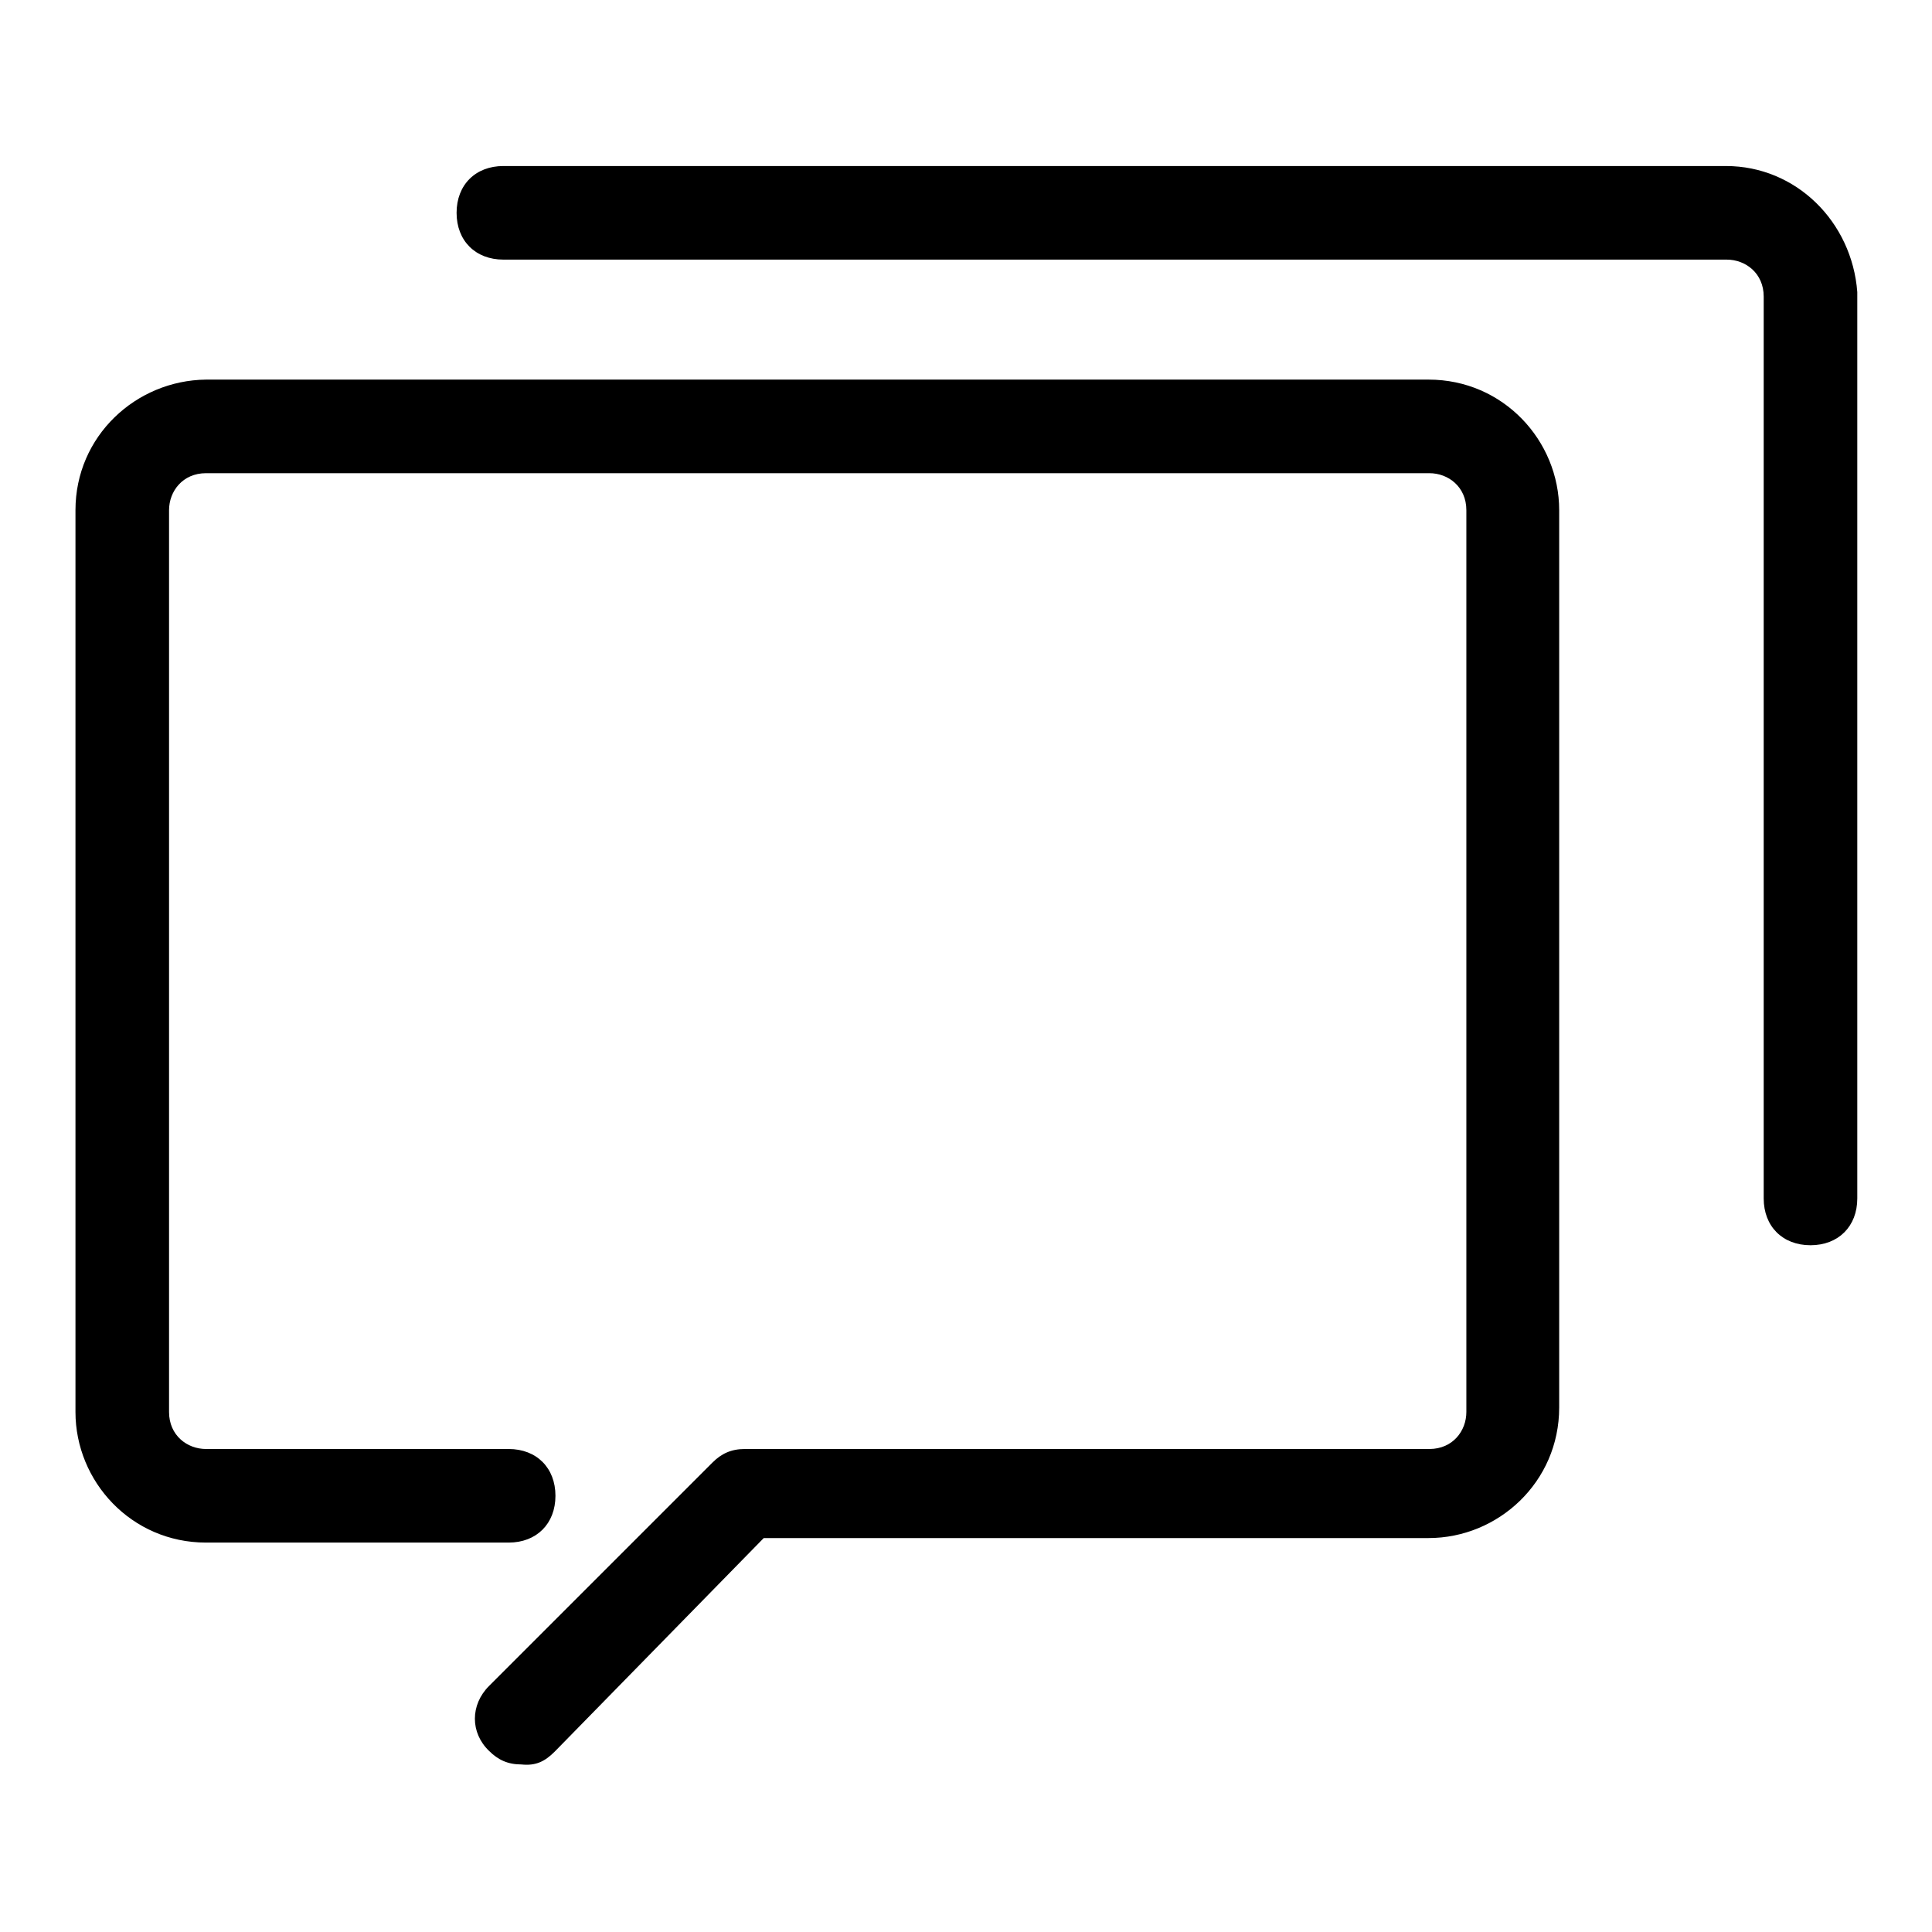
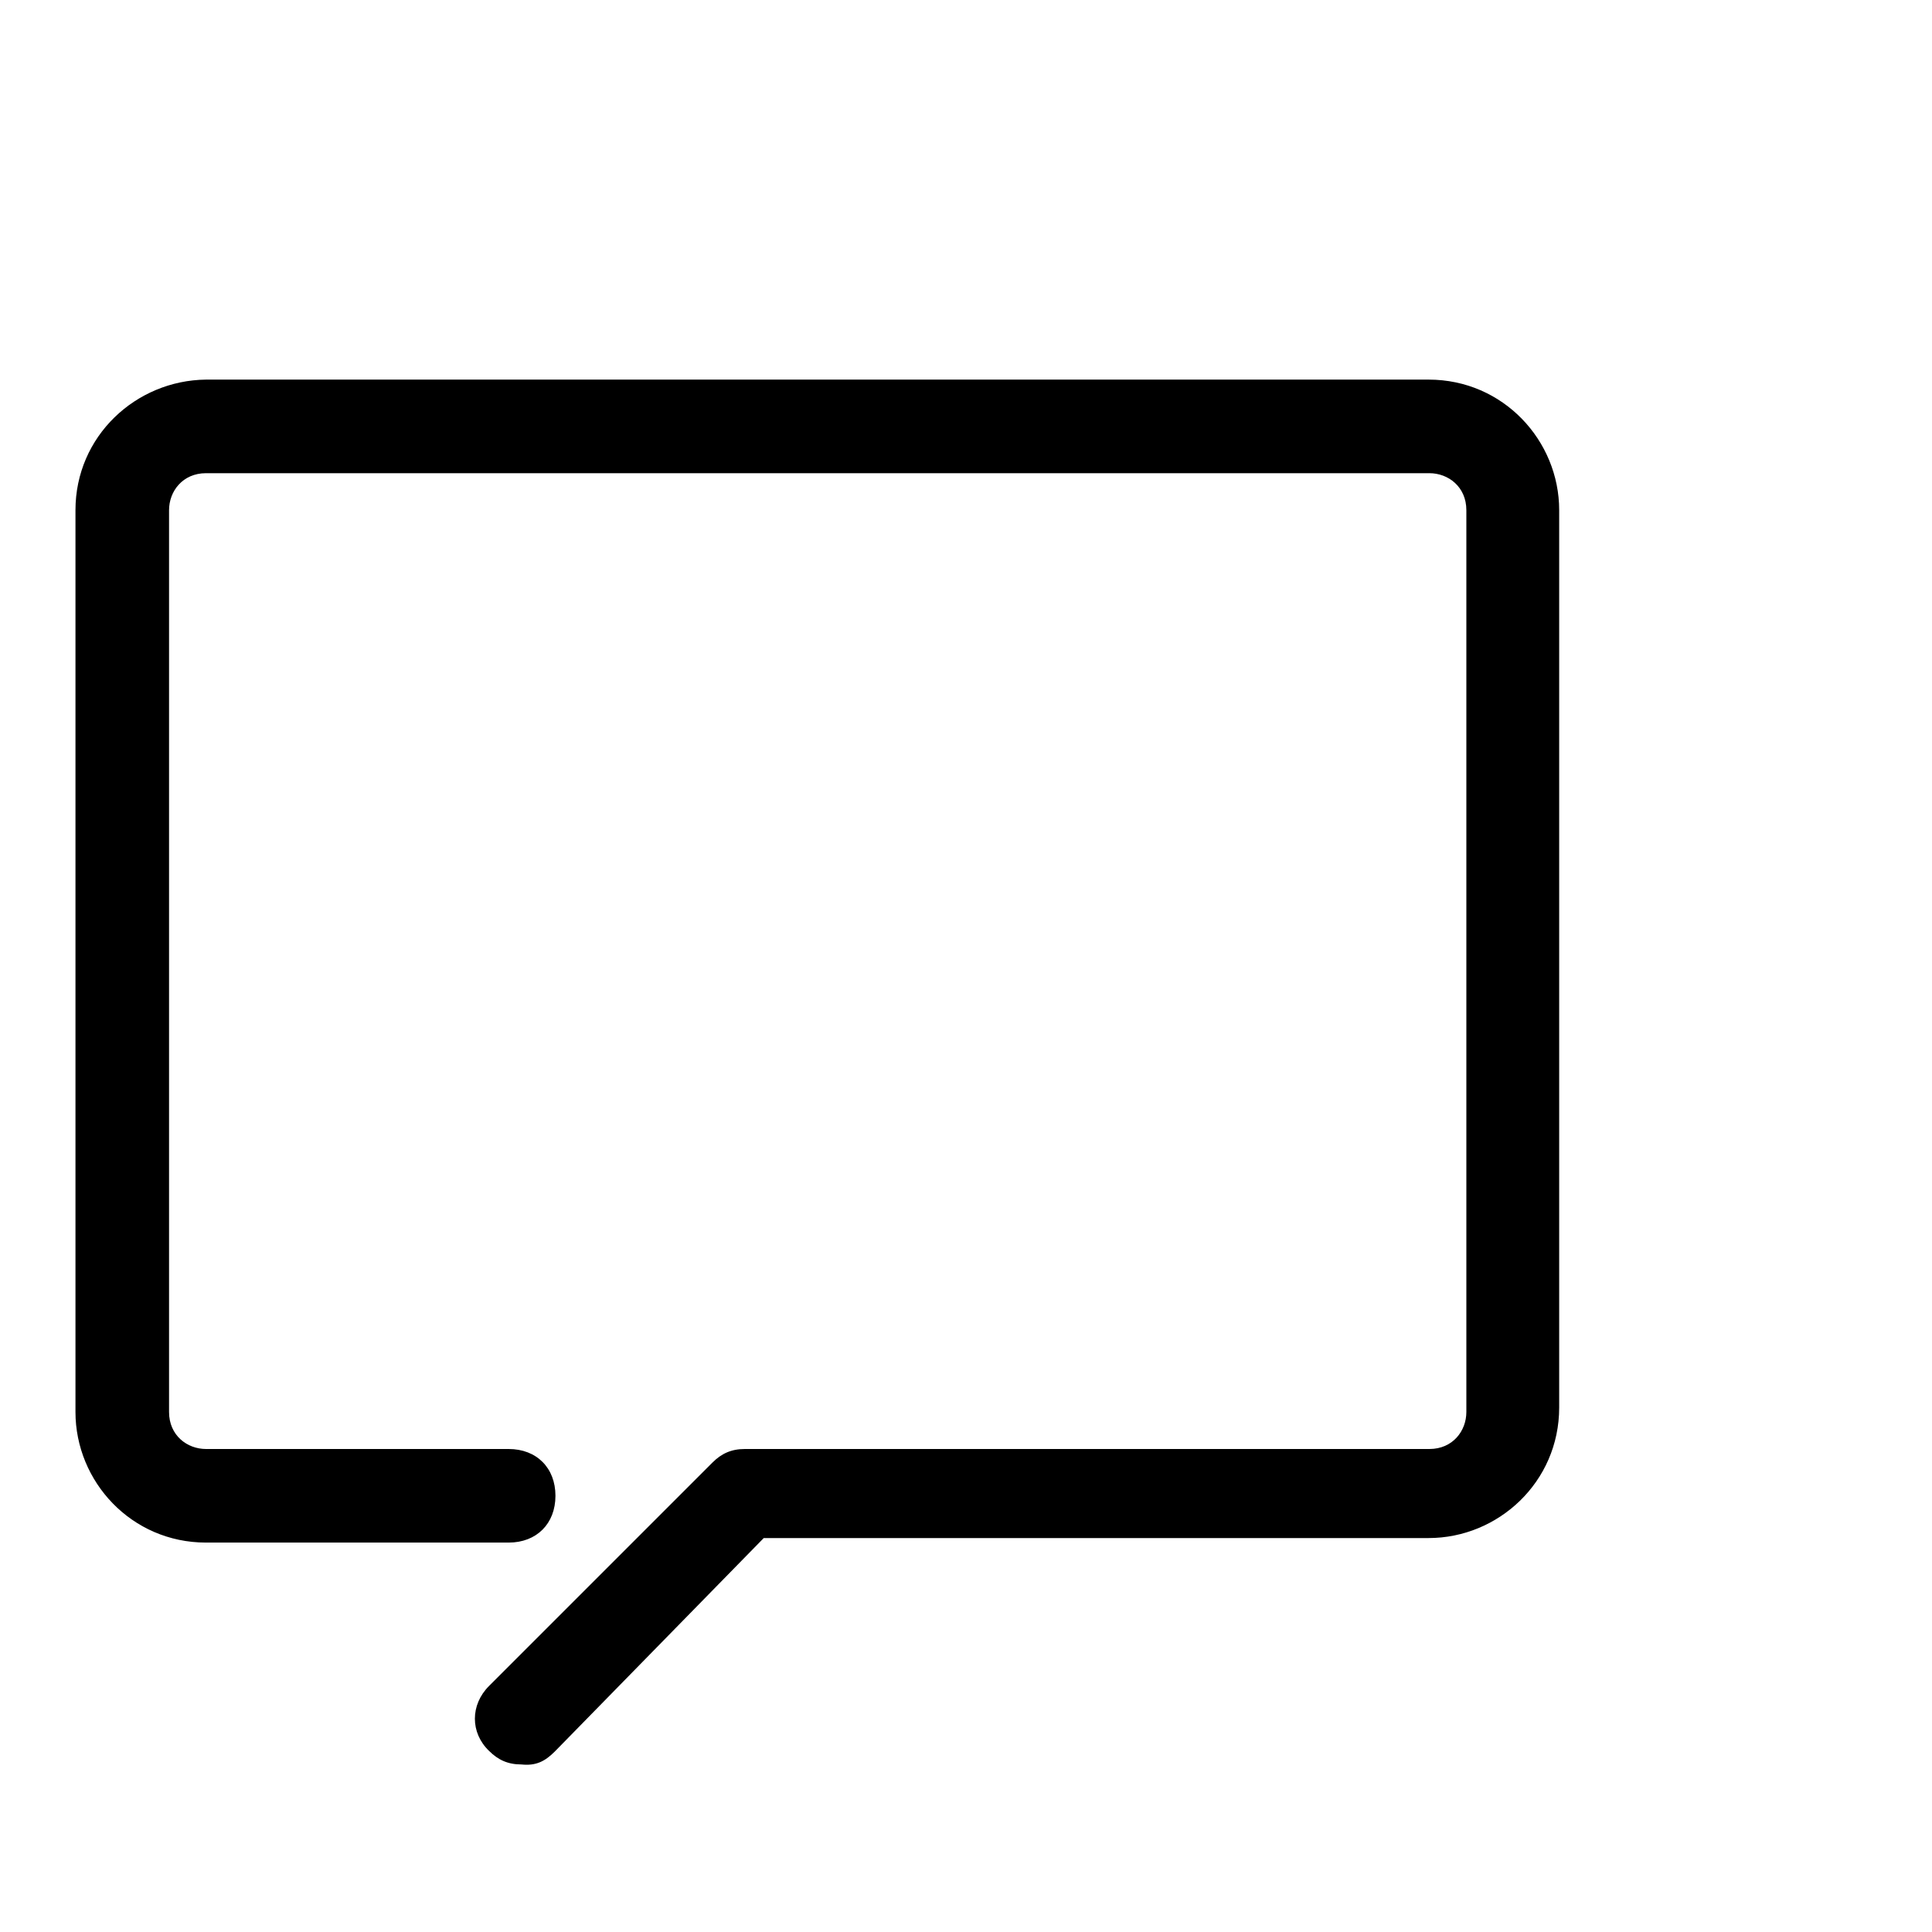
<svg xmlns="http://www.w3.org/2000/svg" version="1.1" x="0px" y="0px" viewBox="0 0 256 256" enable-background="new 0 0 256 256" xml:space="preserve">
  <g>
    <path fill="#000000" d="M73.5,232.1l27.7-28.3h88.1c9.2,0,17.3-7.4,17.3-17.3V67.6c0-9.2-7.4-17.3-17.3-17.3H27.3 C18,50.4,10,57.8,10,67.6v119.5c0,9.2,7.4,17.3,17.3,17.3h40.1c3.7,0,6.2-2.5,6.2-6.2c0-3.7-2.5-6.2-6.2-6.2H27.3 c-2.5,0-4.9-1.8-4.9-4.9V67.6c0-2.5,1.8-4.9,4.9-4.9h162.1c2.5,0,4.9,1.8,4.9,4.9v119.5c0,2.5-1.8,4.9-4.9,4.9H98.7 c-1.8,0-3.1,0.6-4.3,1.8l-29.6,29.6c-2.5,2.5-2.5,6.2,0,8.6c1.2,1.2,2.5,1.8,4.3,1.8C71,234,72.2,233.4,73.5,232.1z" />
-     <path fill="#000000" d="M228.7,22H66.7c-3.7,0-6.2,2.5-6.2,6.2s2.5,6.2,6.2,6.2h162.1c2.5,0,4.9,1.8,4.9,4.9v119.5 c0,3.7,2.5,6.2,6.2,6.2s6.2-2.5,6.2-6.2V38.7C245.4,29.4,238,22,228.7,22z" />
  </g>
</svg>